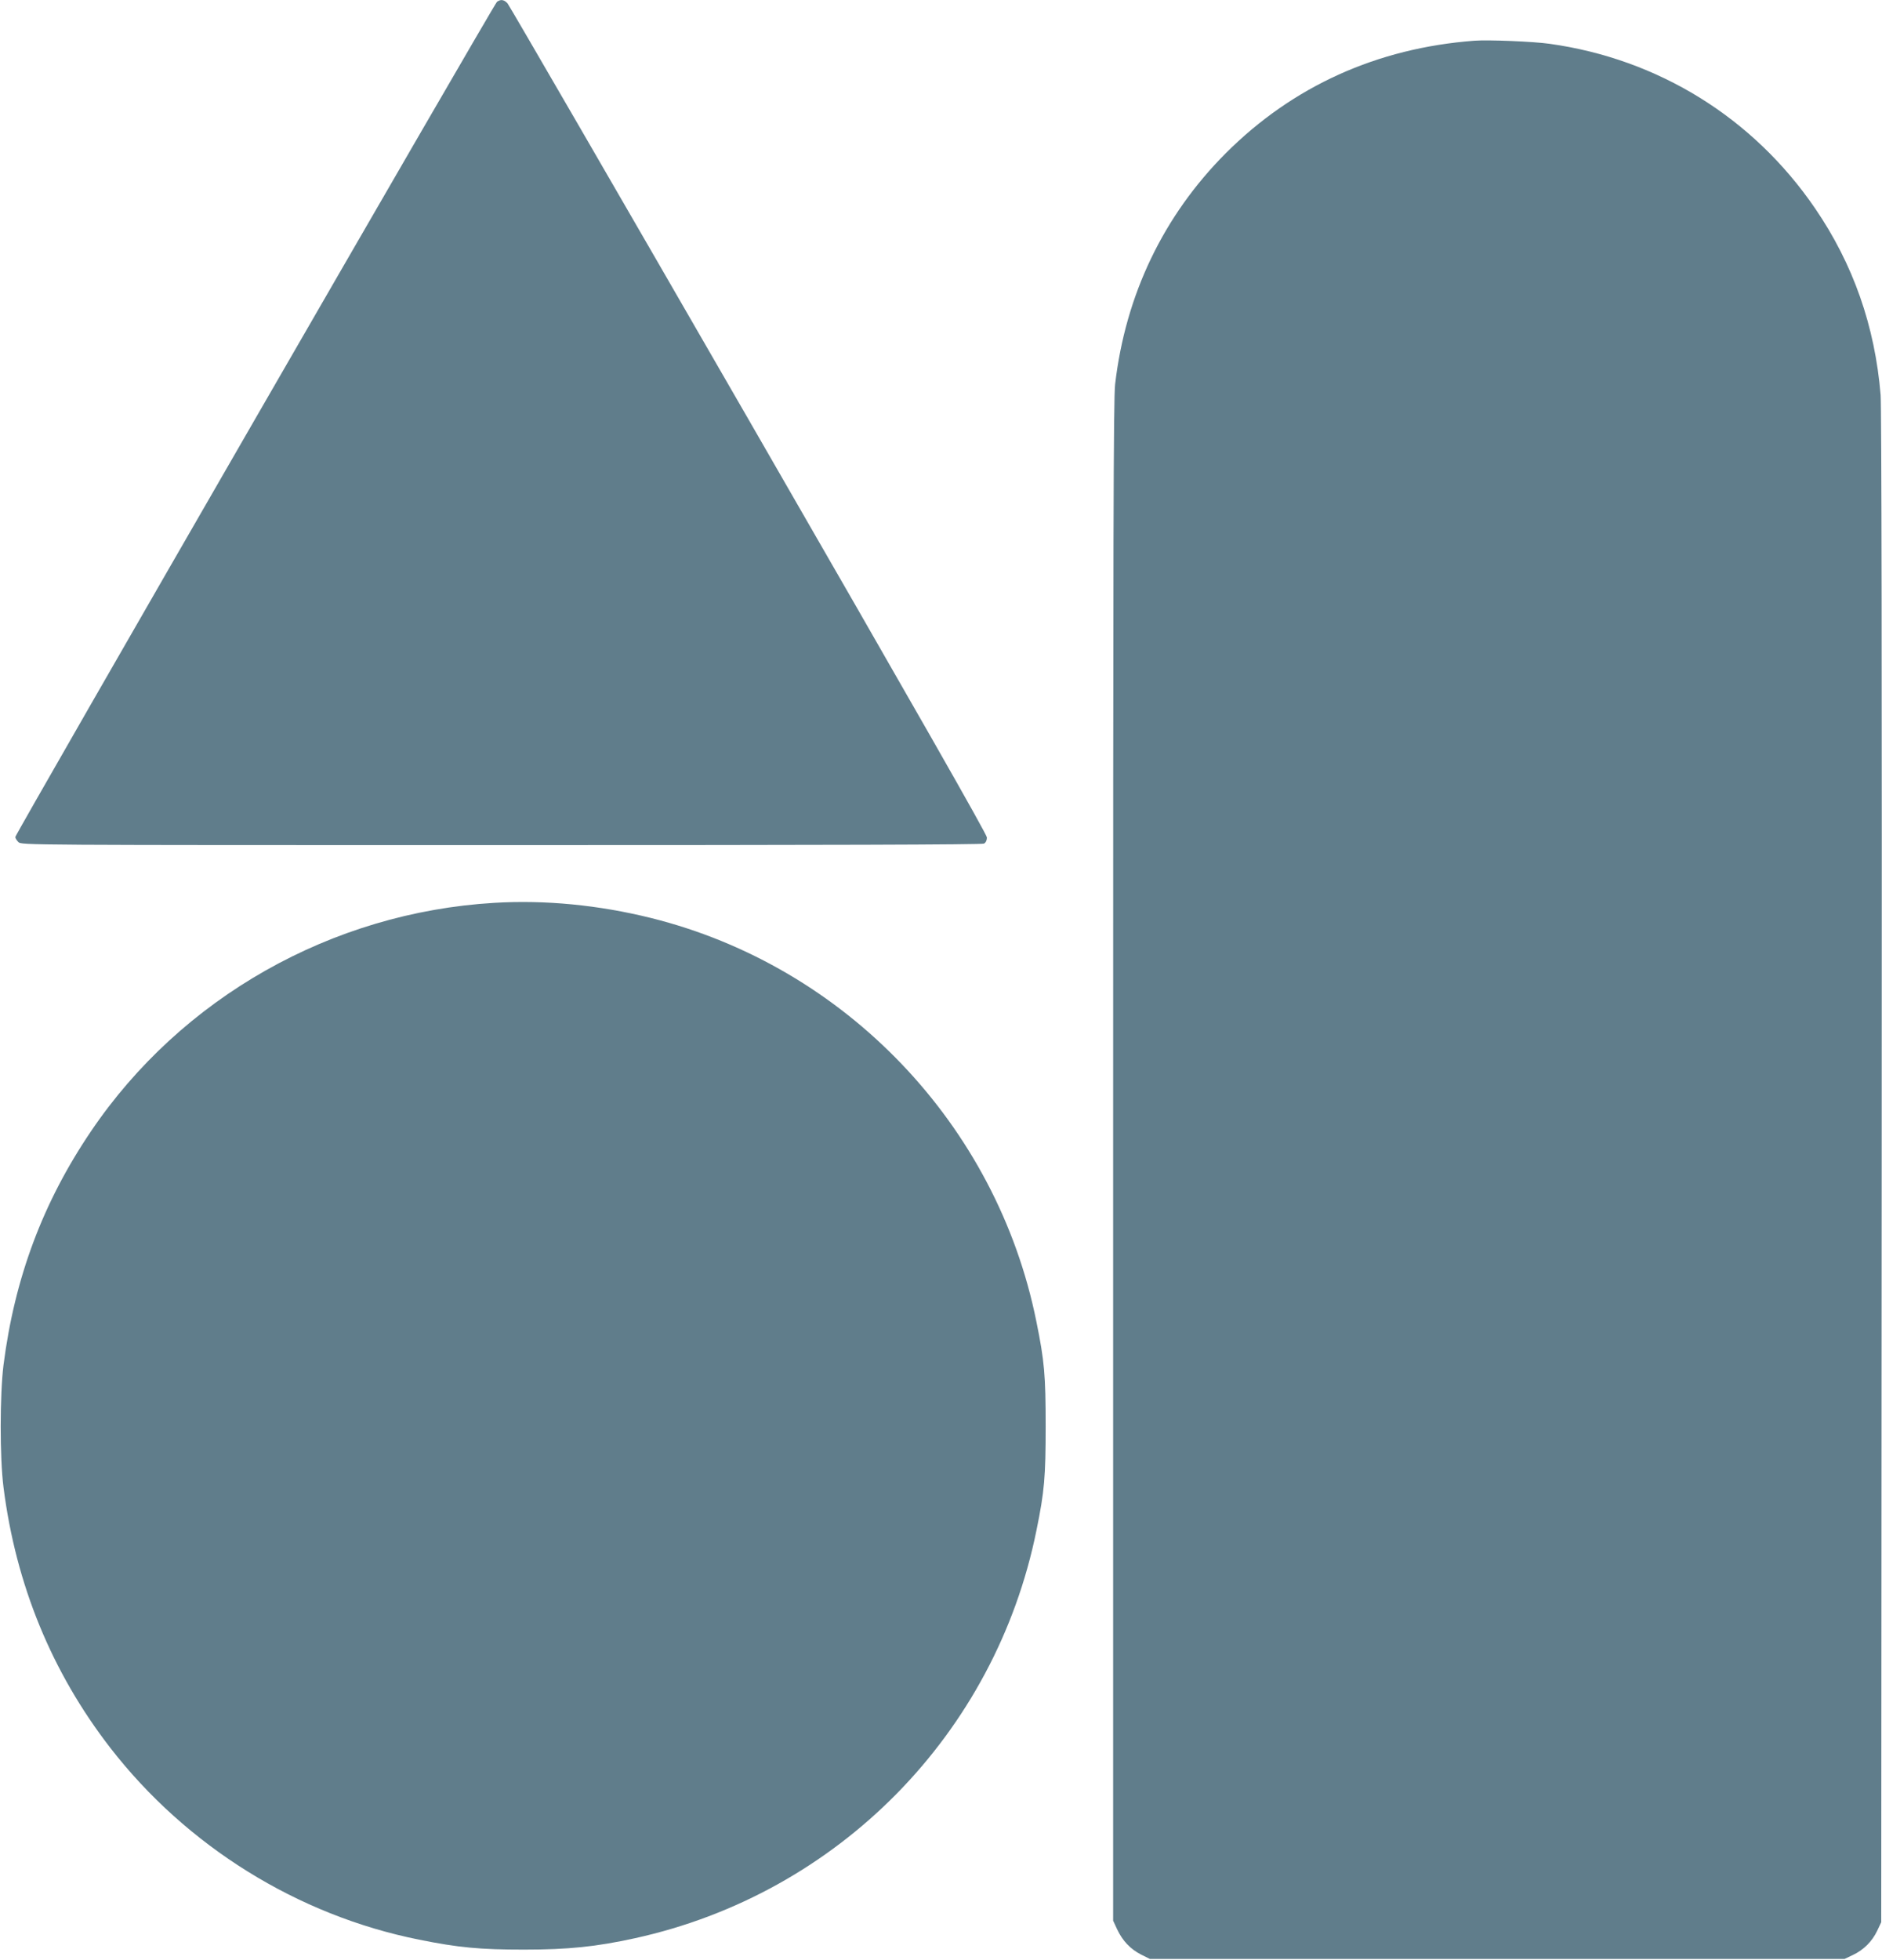
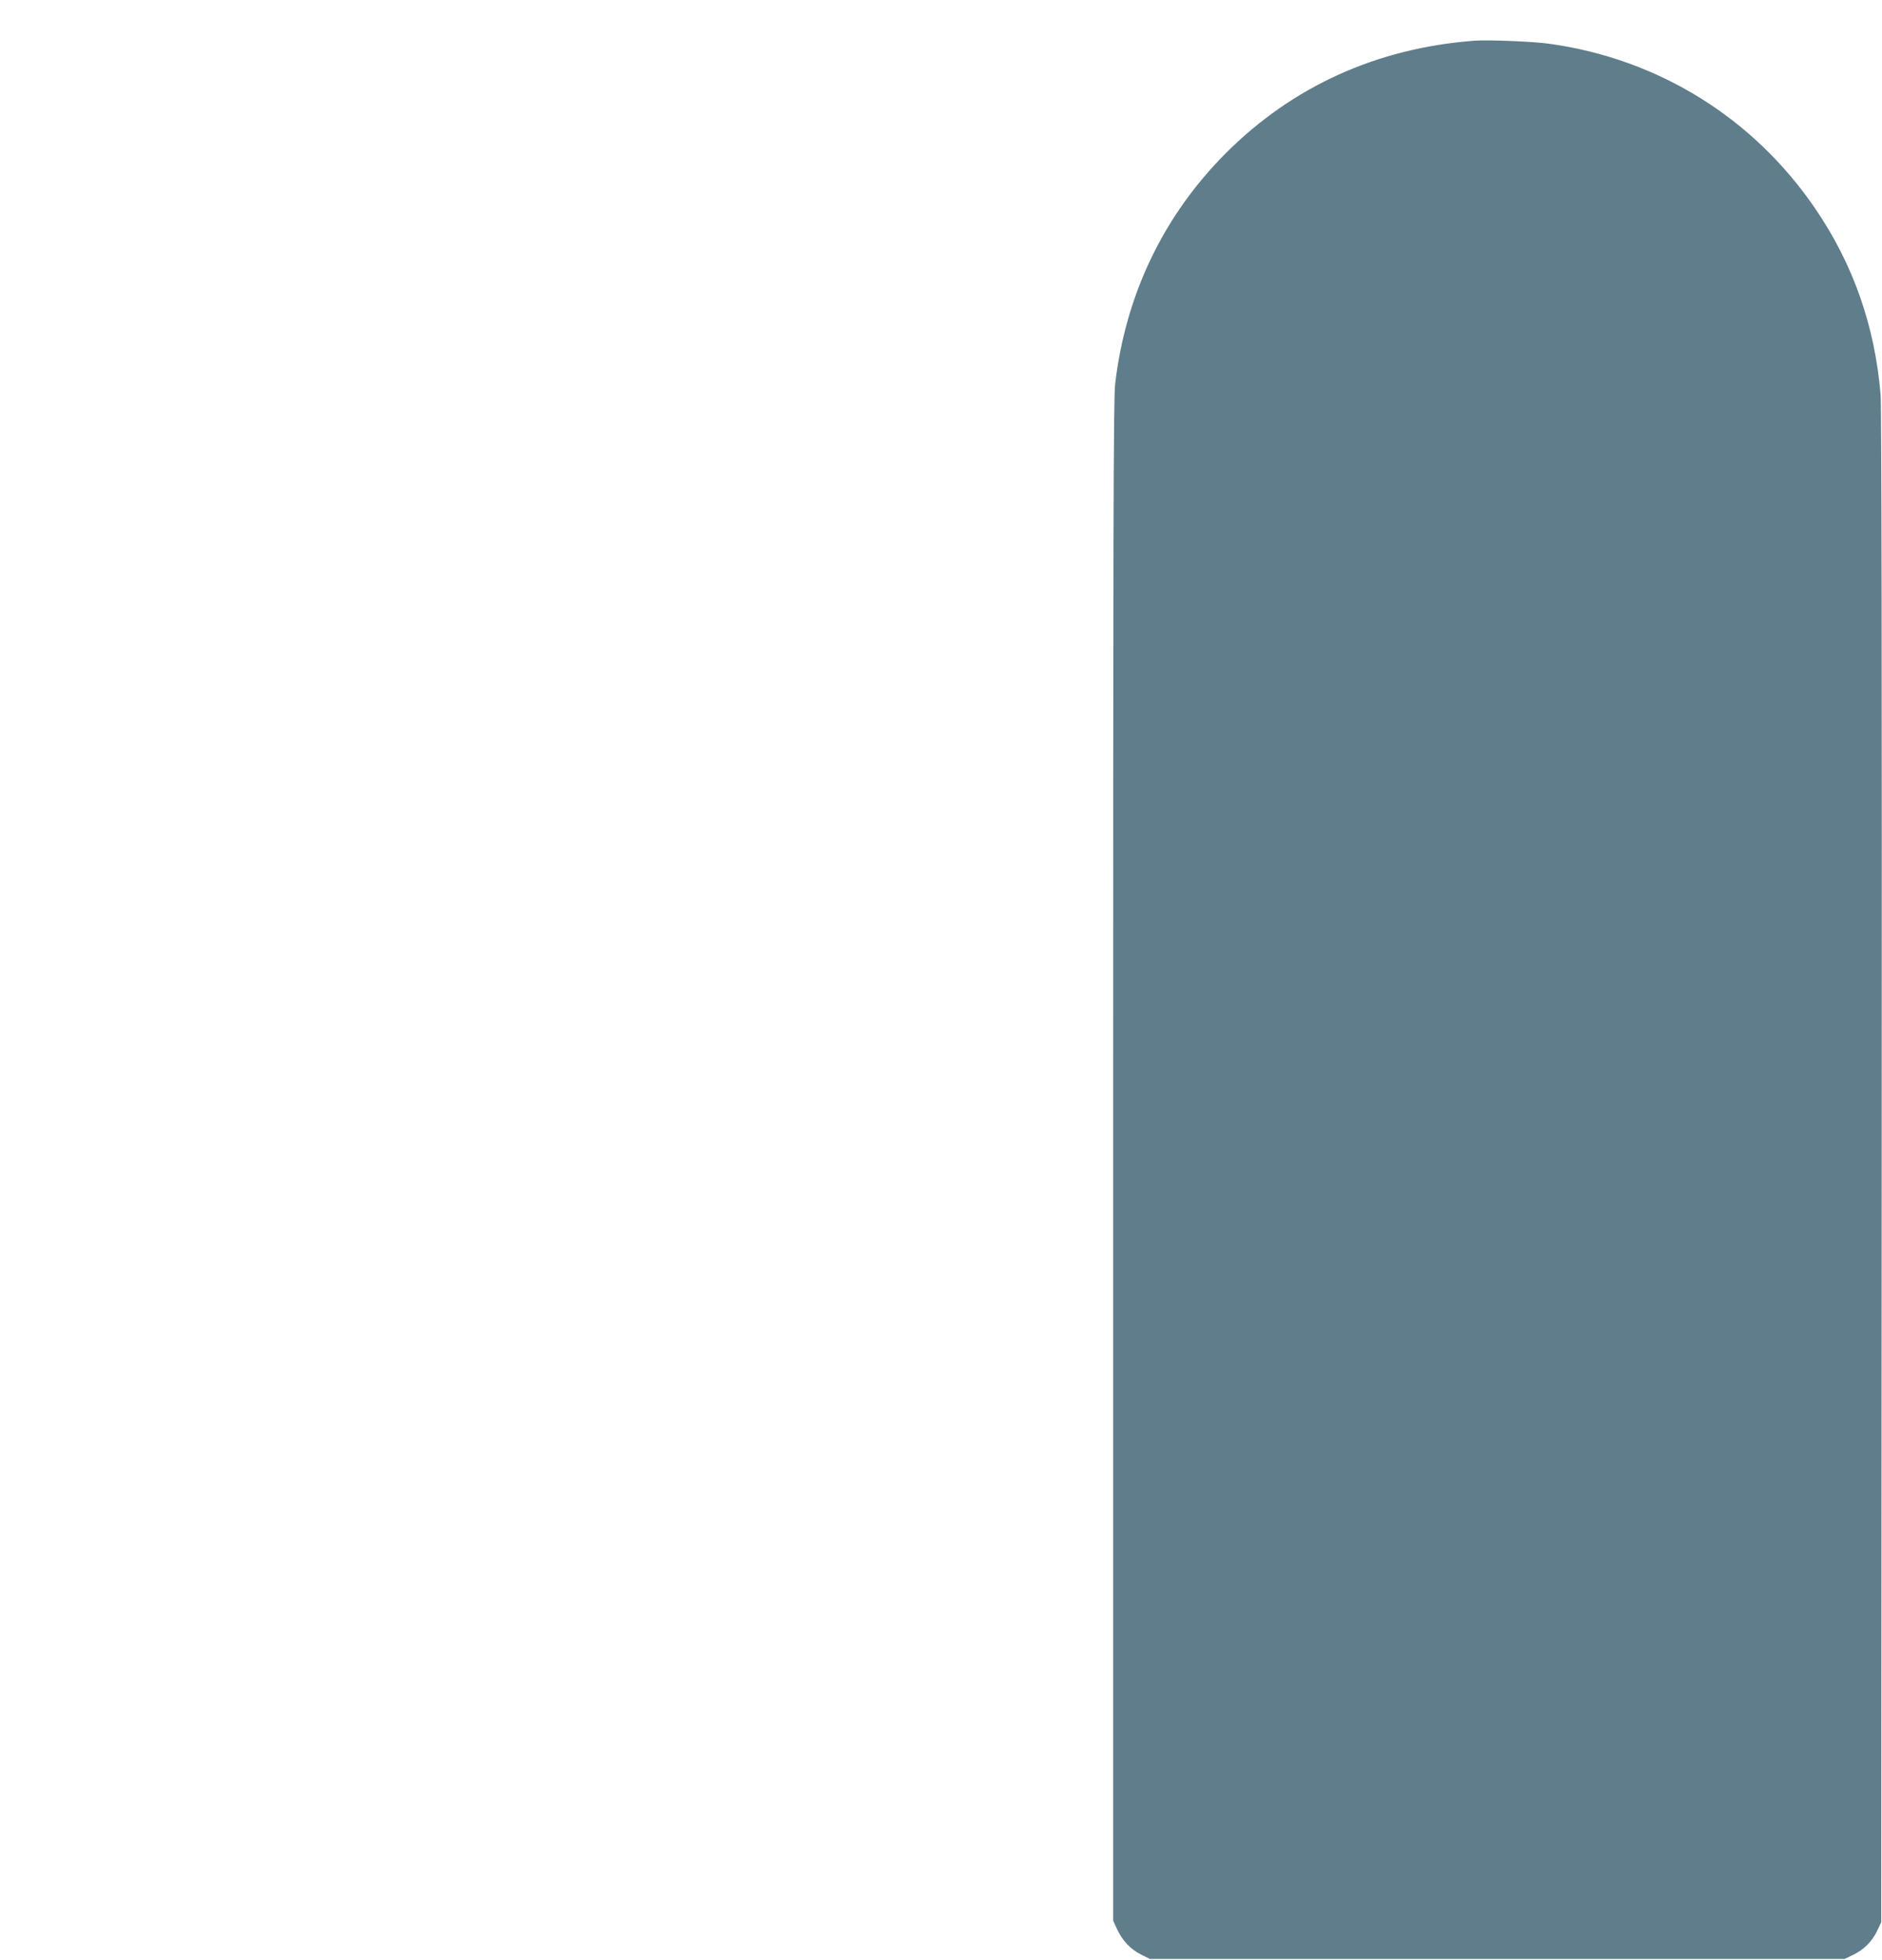
<svg xmlns="http://www.w3.org/2000/svg" version="1.0" width="1230pt" height="1280pt" viewBox="0 0 1230 1280" preserveAspectRatio="xMidYMid meet">
  <g transform="translate(0,1280) scale(0.1,-0.1)" fill="#607d8b" stroke="none">
-     <path d="M3248 12788 c-20 -16 -3148 -5436 -3148 -5455 0 -7 9 -22 20 -33 20 -20 33 -20 3156 -20 2142 0 3141 3 3155 10 12 7 19 21 19 40 0 20 -469 842 -1556 2727 -856 1484 -1566 2708 -1577 2721 -23 25 -45 28 -69 10z" />
    <path d="M9635 12534 c-635 -48 -1186 -297 -1624 -735 -407 -408 -655 -924 -723 -1509 -11 -95 -13 -996 -13 -5075 l0 -4960 26 -56 c36 -76 86 -129 156 -165 l58 -29 2270 0 2270 0 55 26 c70 33 126 89 159 159 l26 55 3 4925 c2 3267 -1 4967 -7 5050 -37 449 -179 855 -429 1220 -404 591 -1024 975 -1735 1074 -106 15 -400 27 -492 20z" />
-     <path d="M3230 6903 c-1063 -63 -2045 -619 -2636 -1493 -314 -464 -498 -956 -571 -1525 -24 -194 -25 -604 0 -800 81 -636 315 -1206 697 -1700 499 -644 1225 -1095 2019 -1254 258 -52 399 -65 686 -65 290 0 471 19 723 74 1329 291 2357 1334 2626 2665 52 253 60 349 60 680 0 332 -8 426 -61 685 -259 1284 -1248 2318 -2518 2634 -342 85 -692 119 -1025 99z" />
  </g>
</svg>